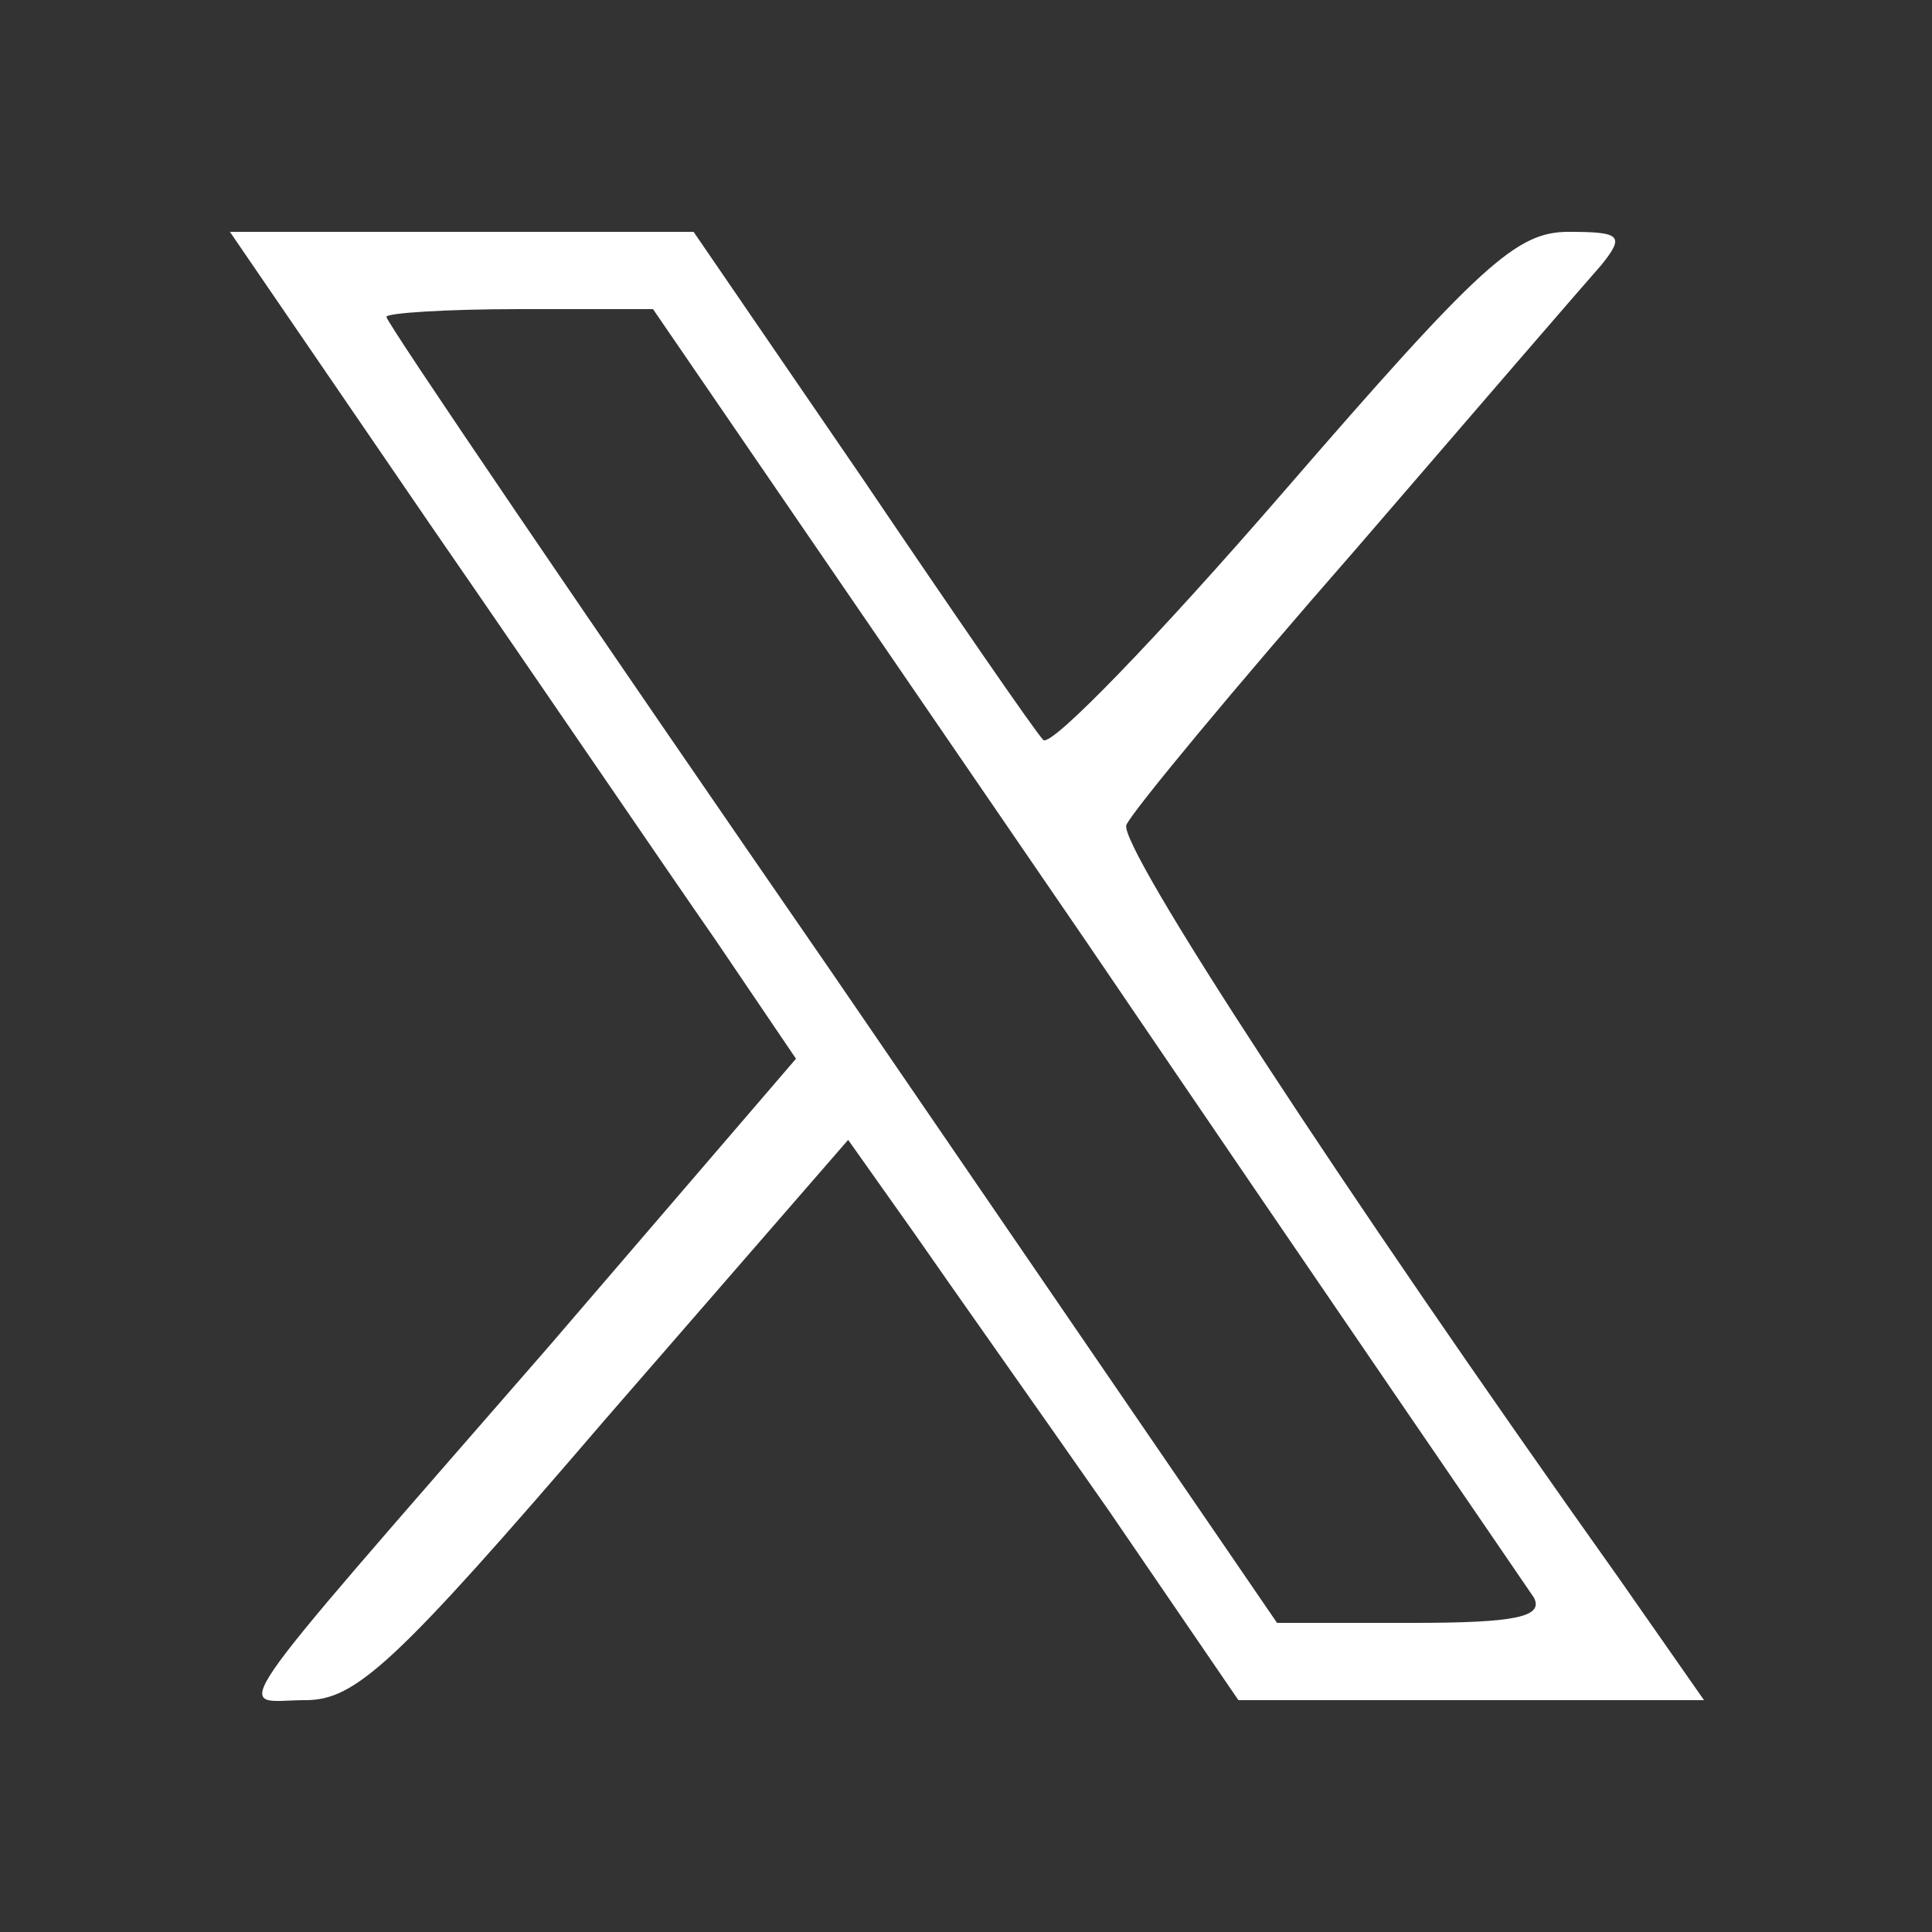
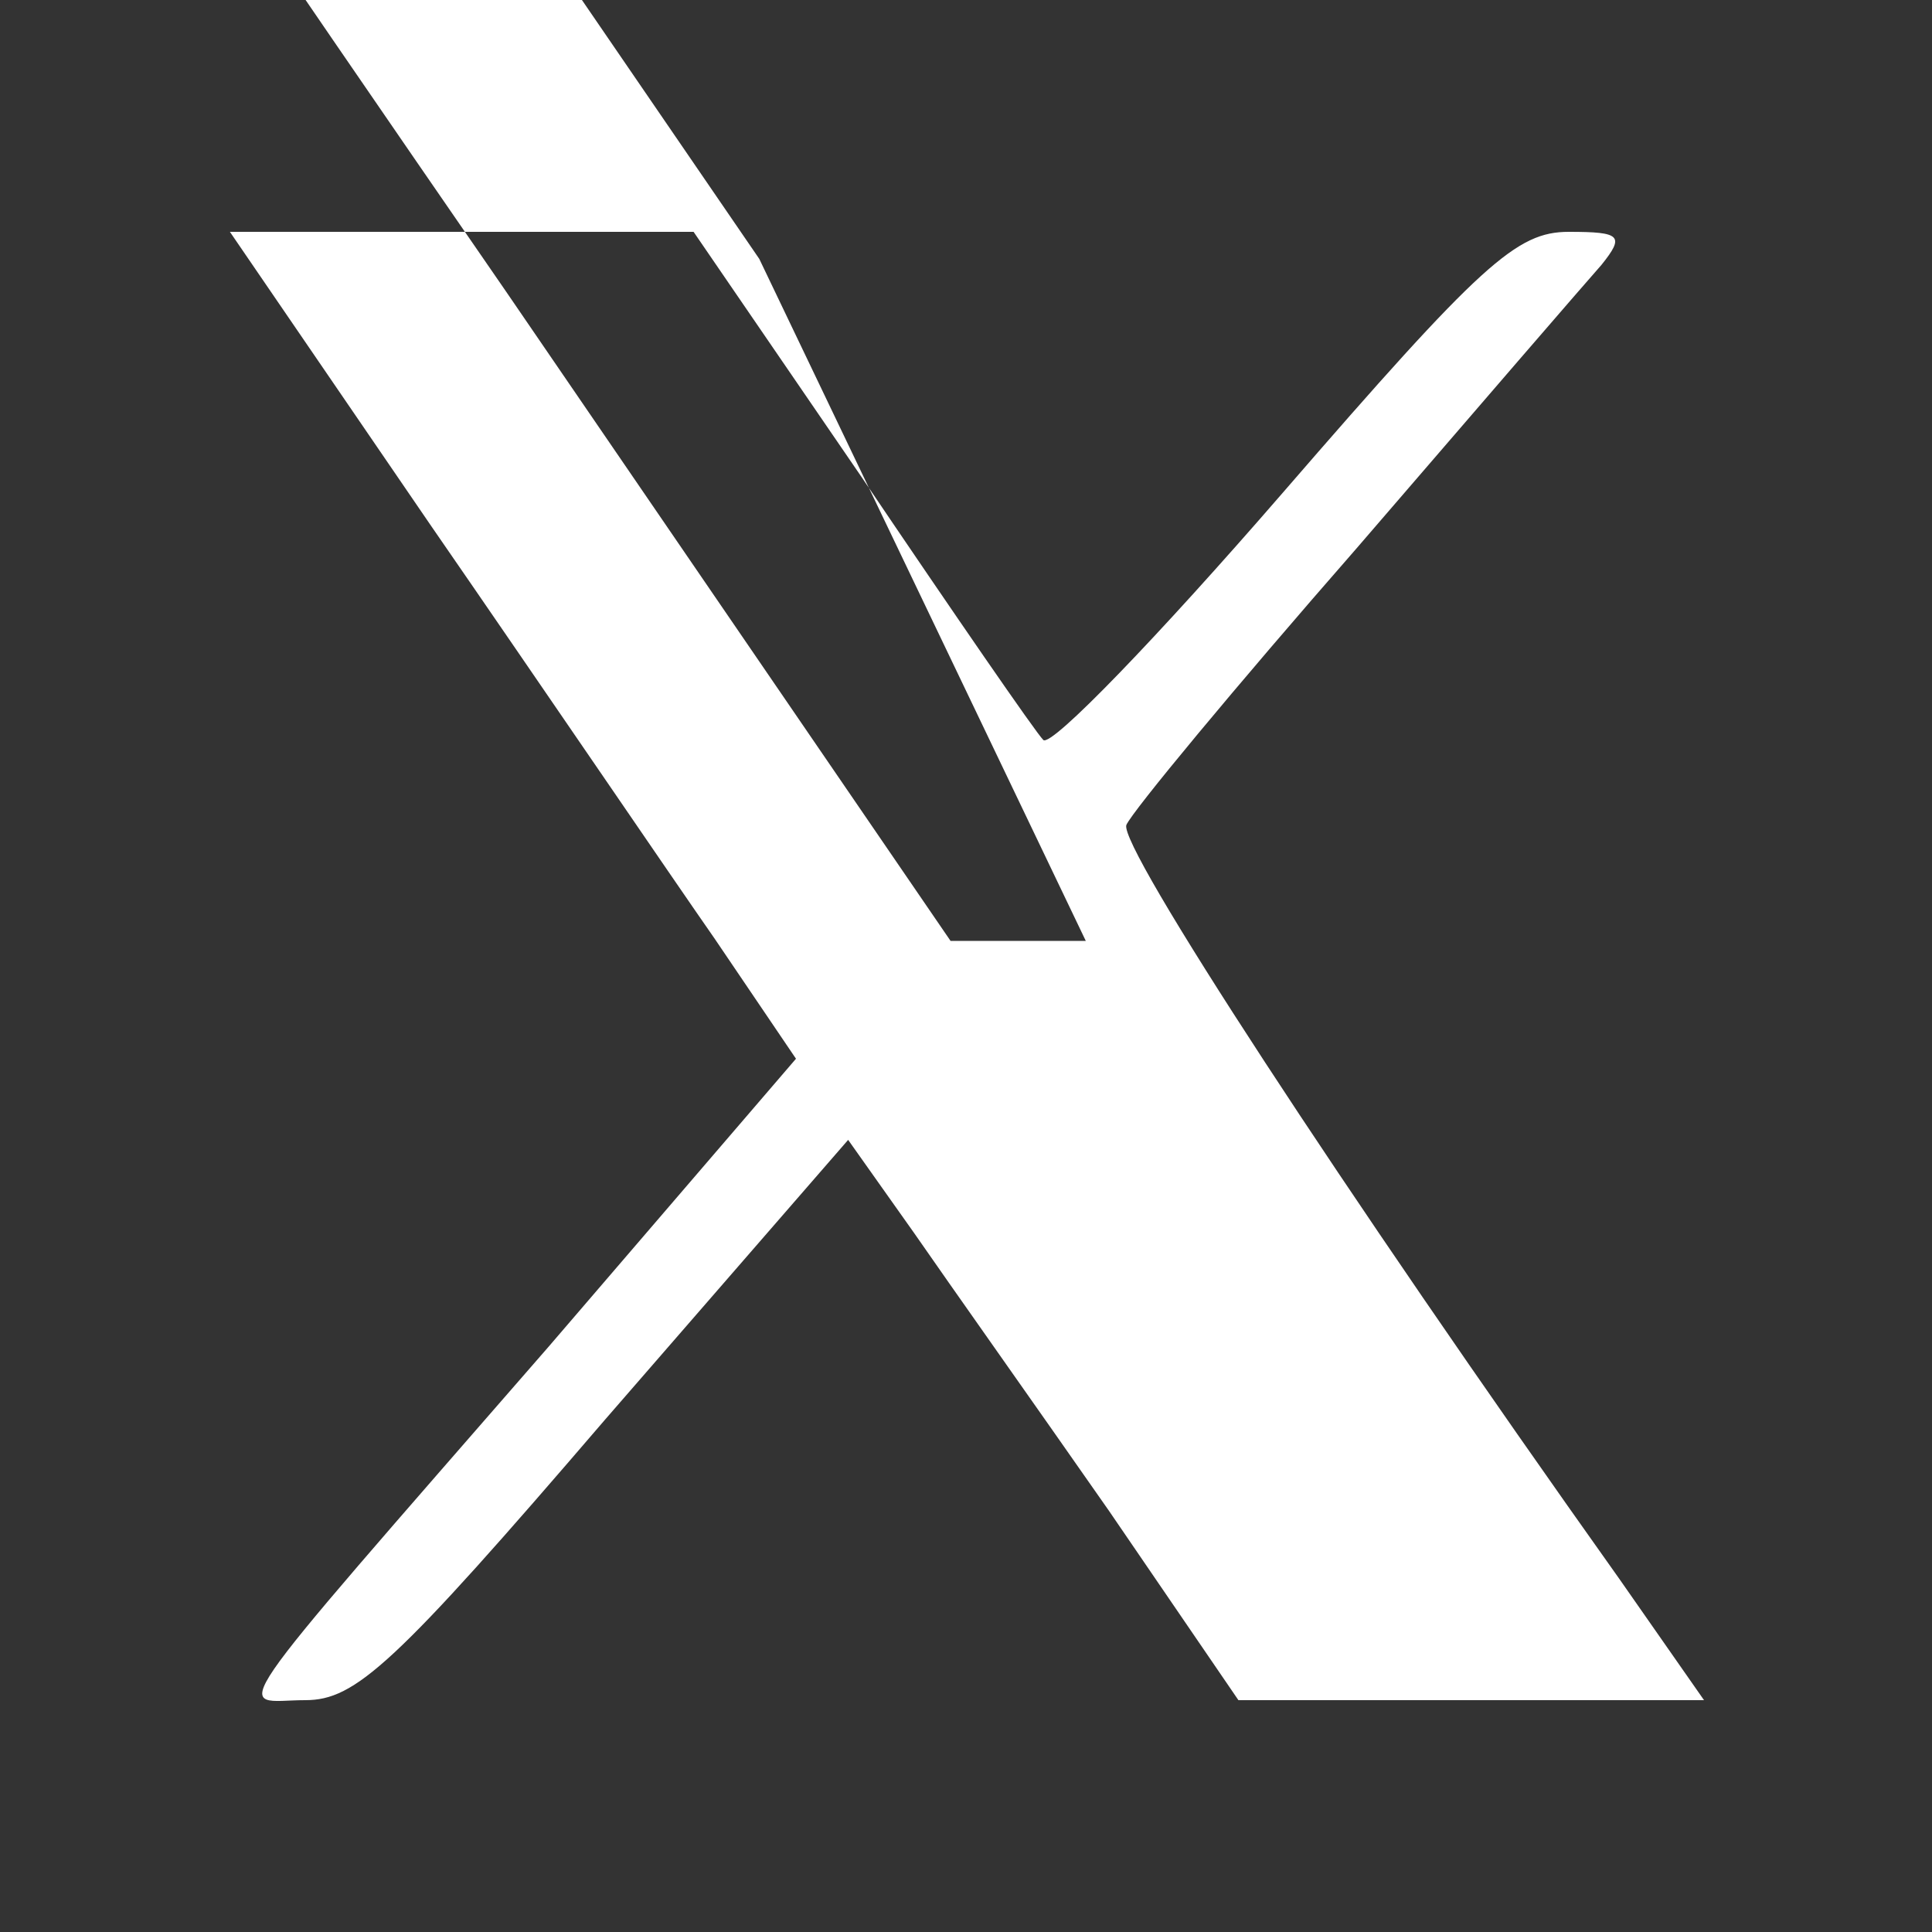
<svg xmlns="http://www.w3.org/2000/svg" version="1.0" width="100pt" height="100pt" viewBox="0 0 100 100" preserveAspectRatio="xMidYMid meet">
  <rect x="0" y="0" width="100" height="100" fill="#333333" stroke="none" />
  <g transform="translate(0,100) scale(0.1,-0.1)" fill="#ffffff" stroke="none">
-     <path d="M223 728 c58 -84 124 -181 147 -214 l42 -62 -128 -149 c-175 -201 -162 -183 -126 -183 26 0 46 18 155 145 l126 145 34 -48 c18 -26 64 -91 101 -144 l67 -98 120 0 121 0 -44 63 c-145 204 -259 379 -255 390 3 7 56 71 119 143 62 72 119 138 127 147 12 15 10 17 -17 17 -27 0 -45 -16 -148 -135 -65 -75 -120 -132 -124 -128 -4 4 -46 65 -94 136 l-87 127 -120 0 -120 0 104 -152z m339 -215 c123 -181 228 -334 232 -340 5 -10 -10 -13 -63 -13 l-70 0 -230 336 c-127 184 -231 337 -231 340 0 2 31 4 69 4 l69 0 224 -327z" />
+     <path d="M223 728 c58 -84 124 -181 147 -214 l42 -62 -128 -149 c-175 -201 -162 -183 -126 -183 26 0 46 18 155 145 l126 145 34 -48 c18 -26 64 -91 101 -144 l67 -98 120 0 121 0 -44 63 c-145 204 -259 379 -255 390 3 7 56 71 119 143 62 72 119 138 127 147 12 15 10 17 -17 17 -27 0 -45 -16 -148 -135 -65 -75 -120 -132 -124 -128 -4 4 -46 65 -94 136 l-87 127 -120 0 -120 0 104 -152z m339 -215 l-70 0 -230 336 c-127 184 -231 337 -231 340 0 2 31 4 69 4 l69 0 224 -327z" />
  </g>
</svg>